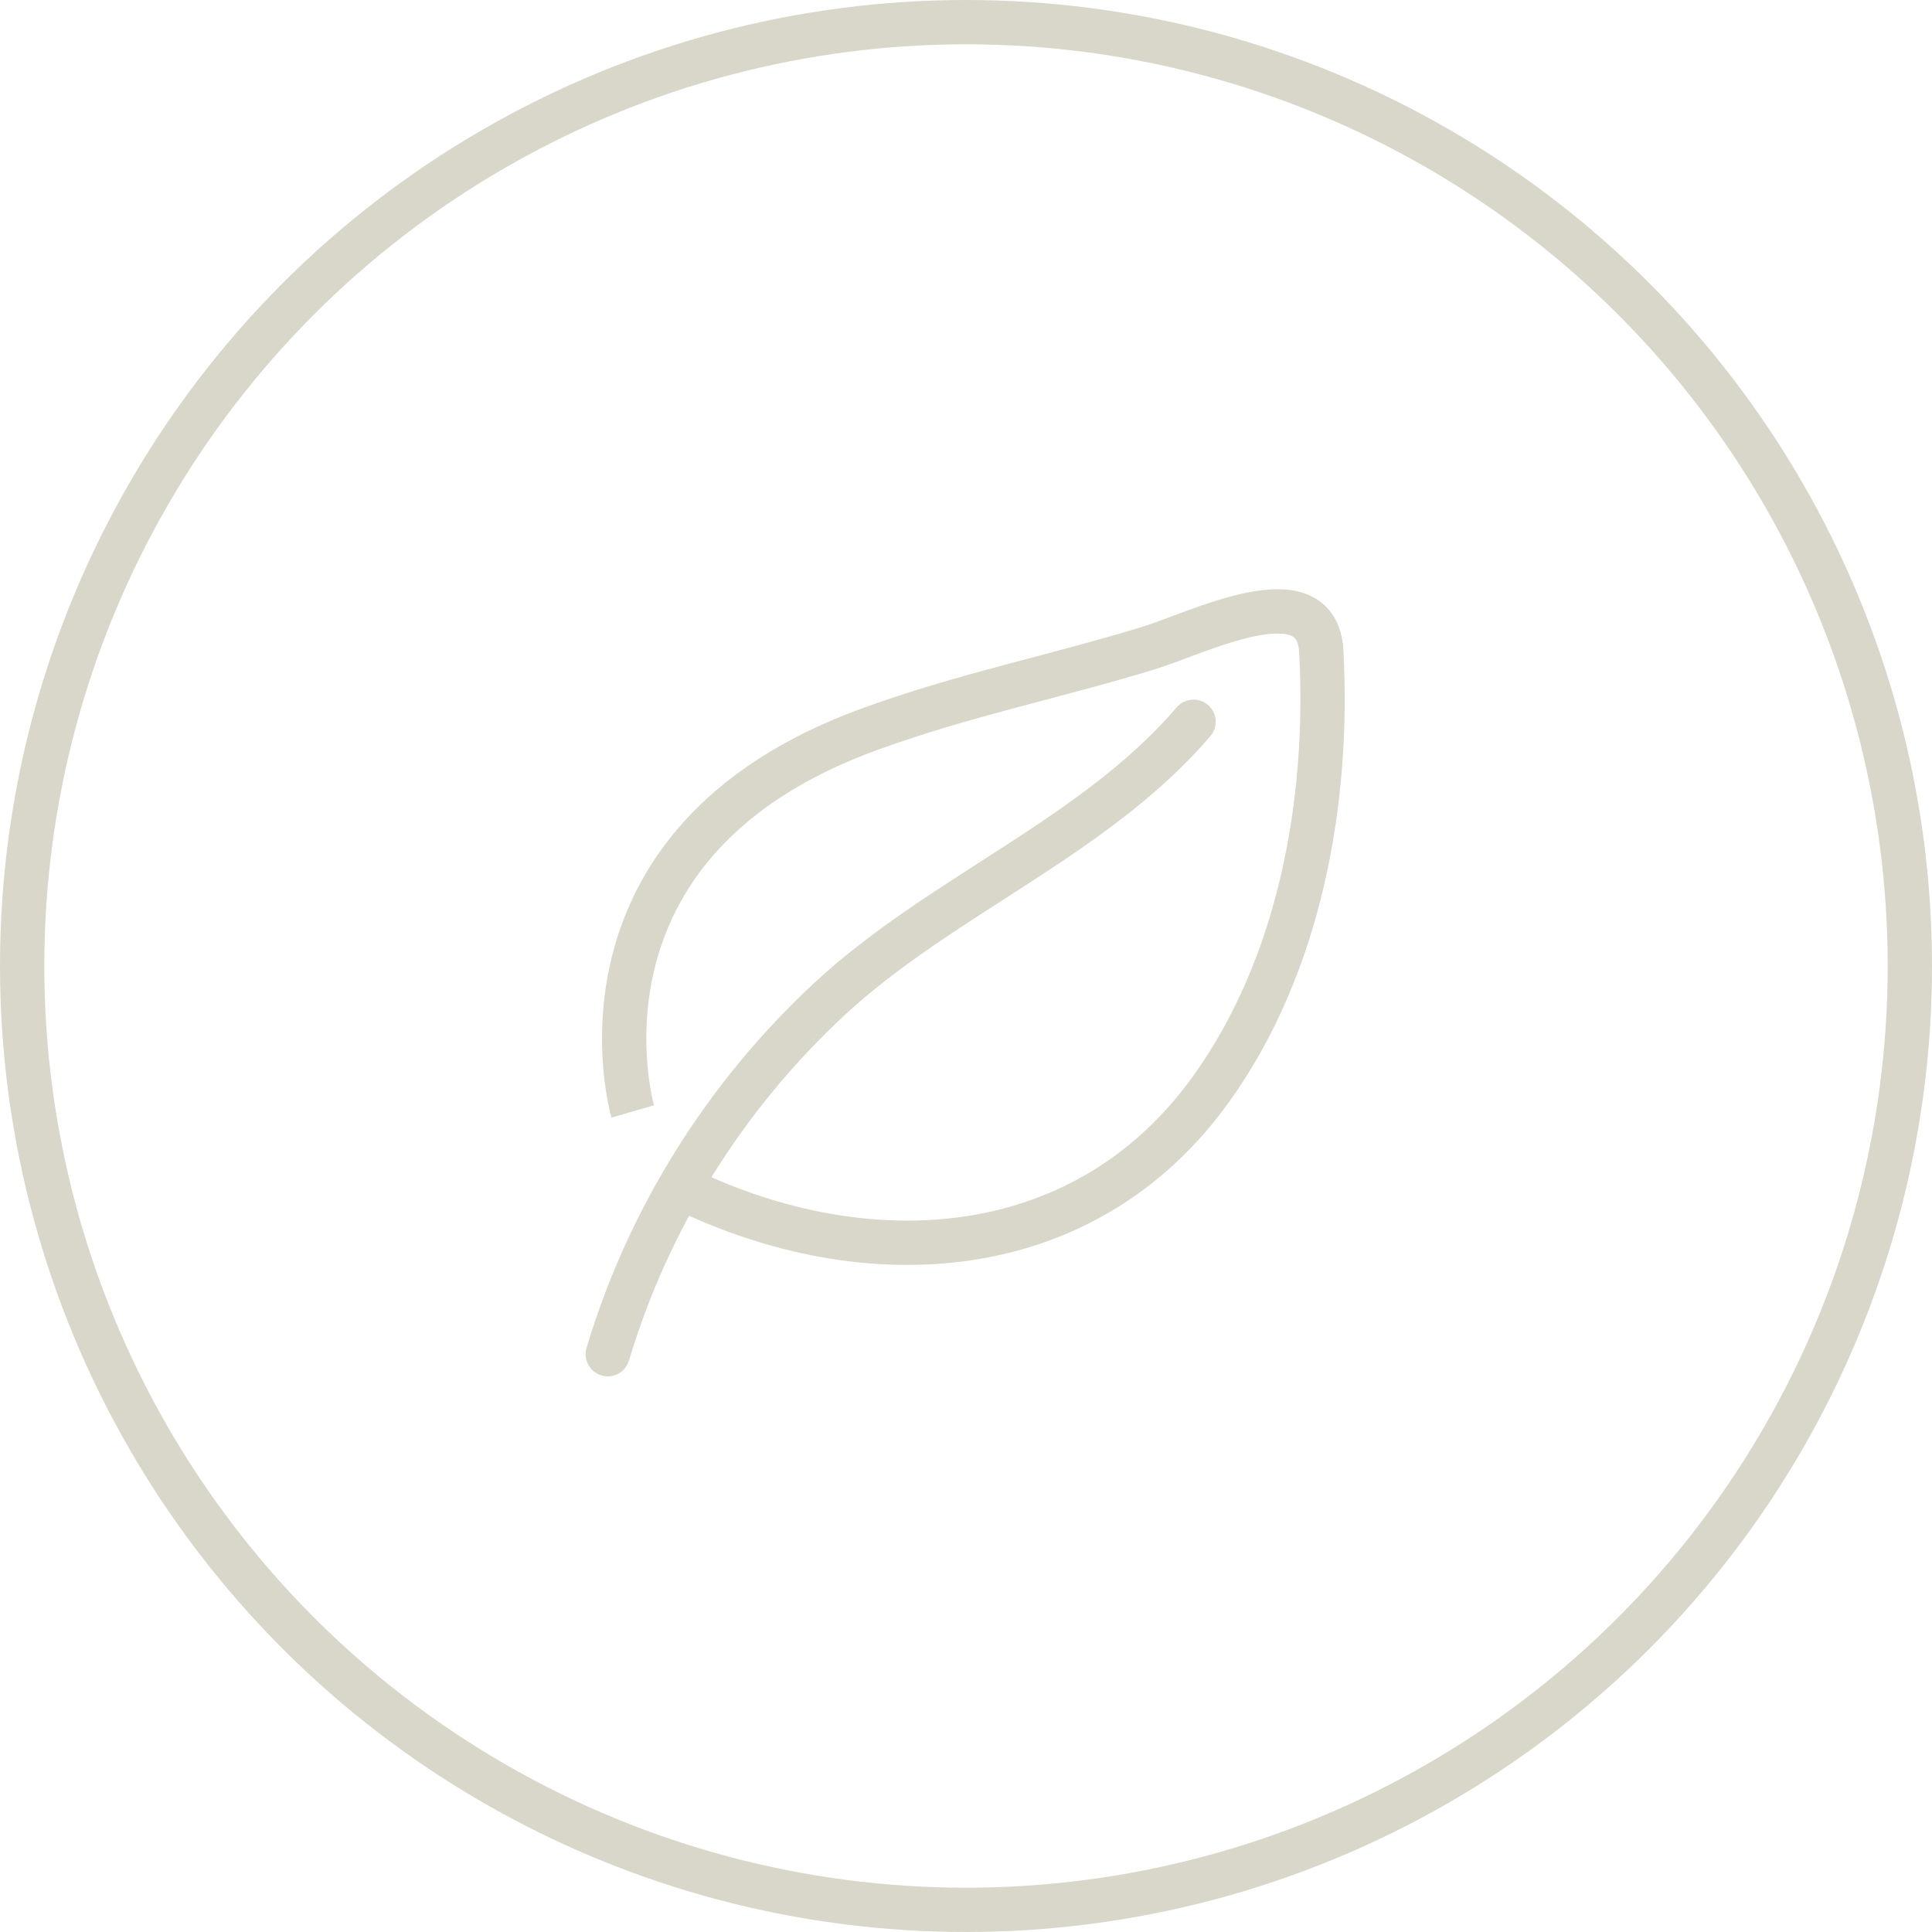
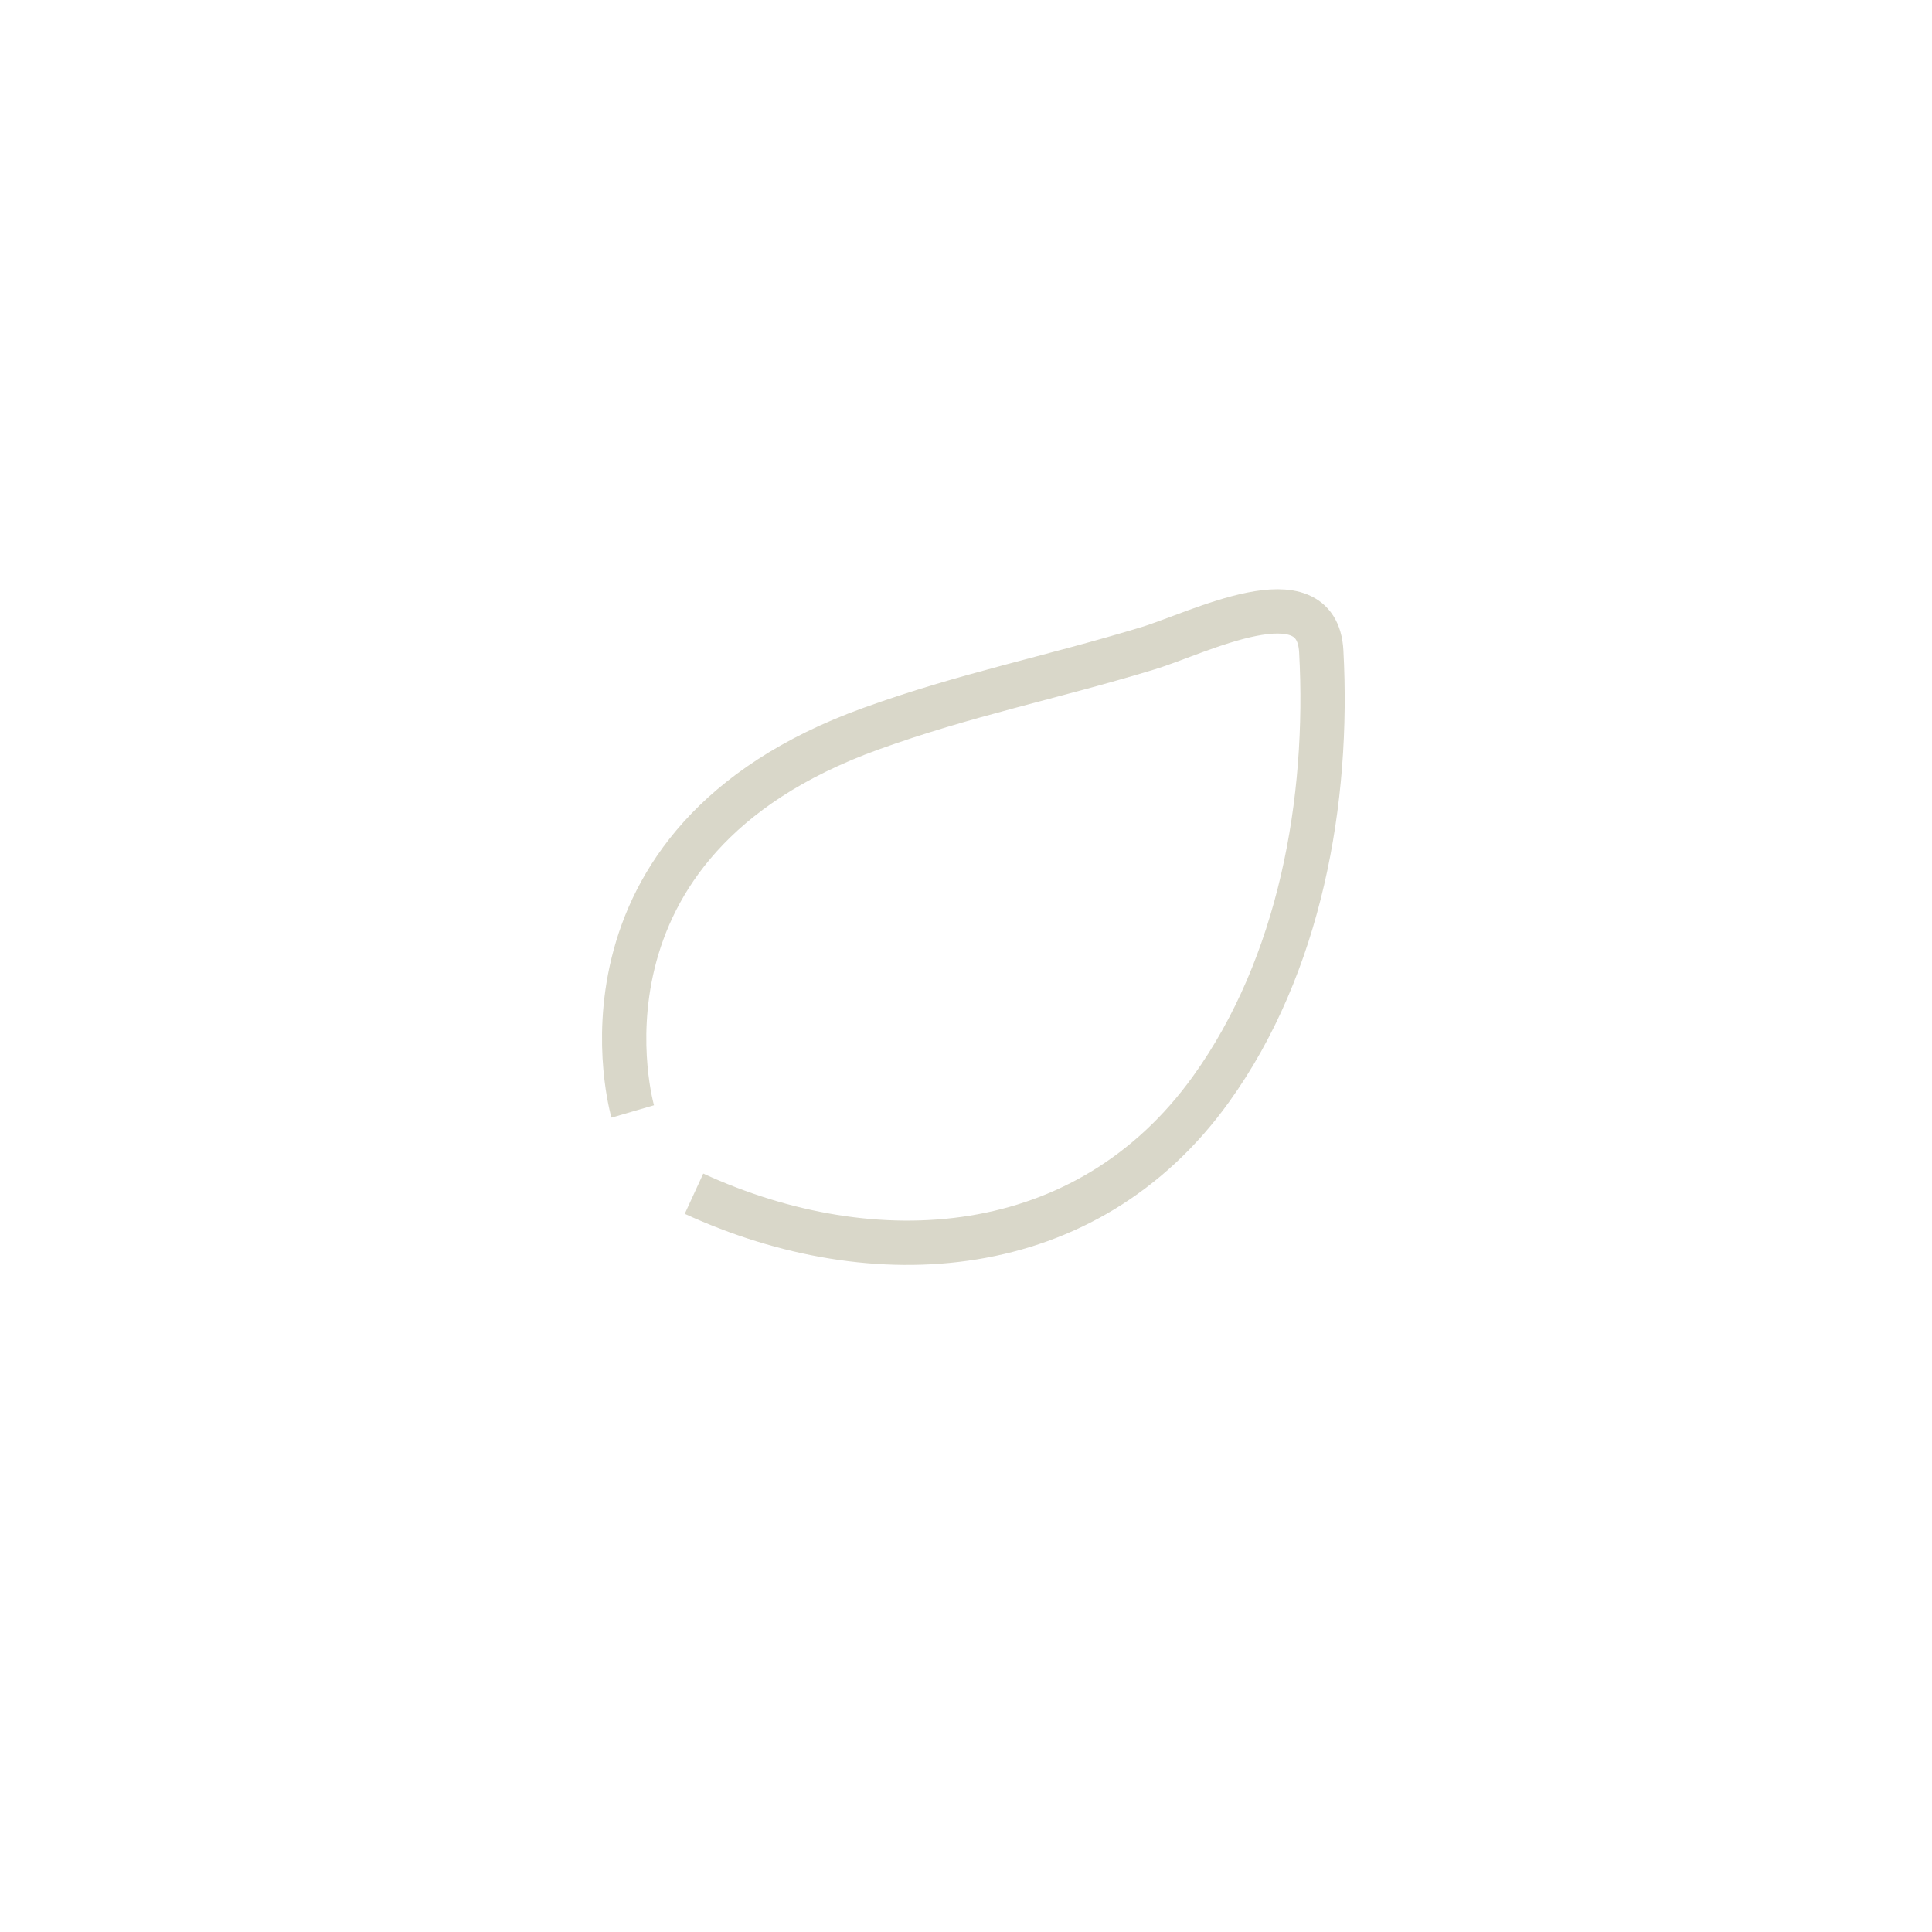
<svg xmlns="http://www.w3.org/2000/svg" id="Layer_2" viewBox="0 0 130.84 130.84">
  <defs>
    <style>.cls-1,.cls-2{fill:none;stroke:#d9d7c9;stroke-miterlimit:10;stroke-width:3px;}.cls-2{stroke-linecap:round;}</style>
  </defs>
  <g id="Layer_1-2">
-     <circle class="cls-1" cx="65.42" cy="65.42" r="63.92" />
-     <path class="cls-2" d="M41.16,91.71c2.75-9.2,7.98-17.52,15-24.04,7.55-7.01,17.92-10.92,24.67-18.79" />
    <path class="cls-1" d="M42.85,75.27s-5.3-18.19,16.13-25.92c6.42-2.32,12.09-3.42,18.77-5.45,3.34-1.01,11.44-5.19,11.73.21.55,10.14-1.44,21.26-7.46,29.64-8.45,11.76-22.82,12.7-35.02,7.09" />
  </g>
</svg>